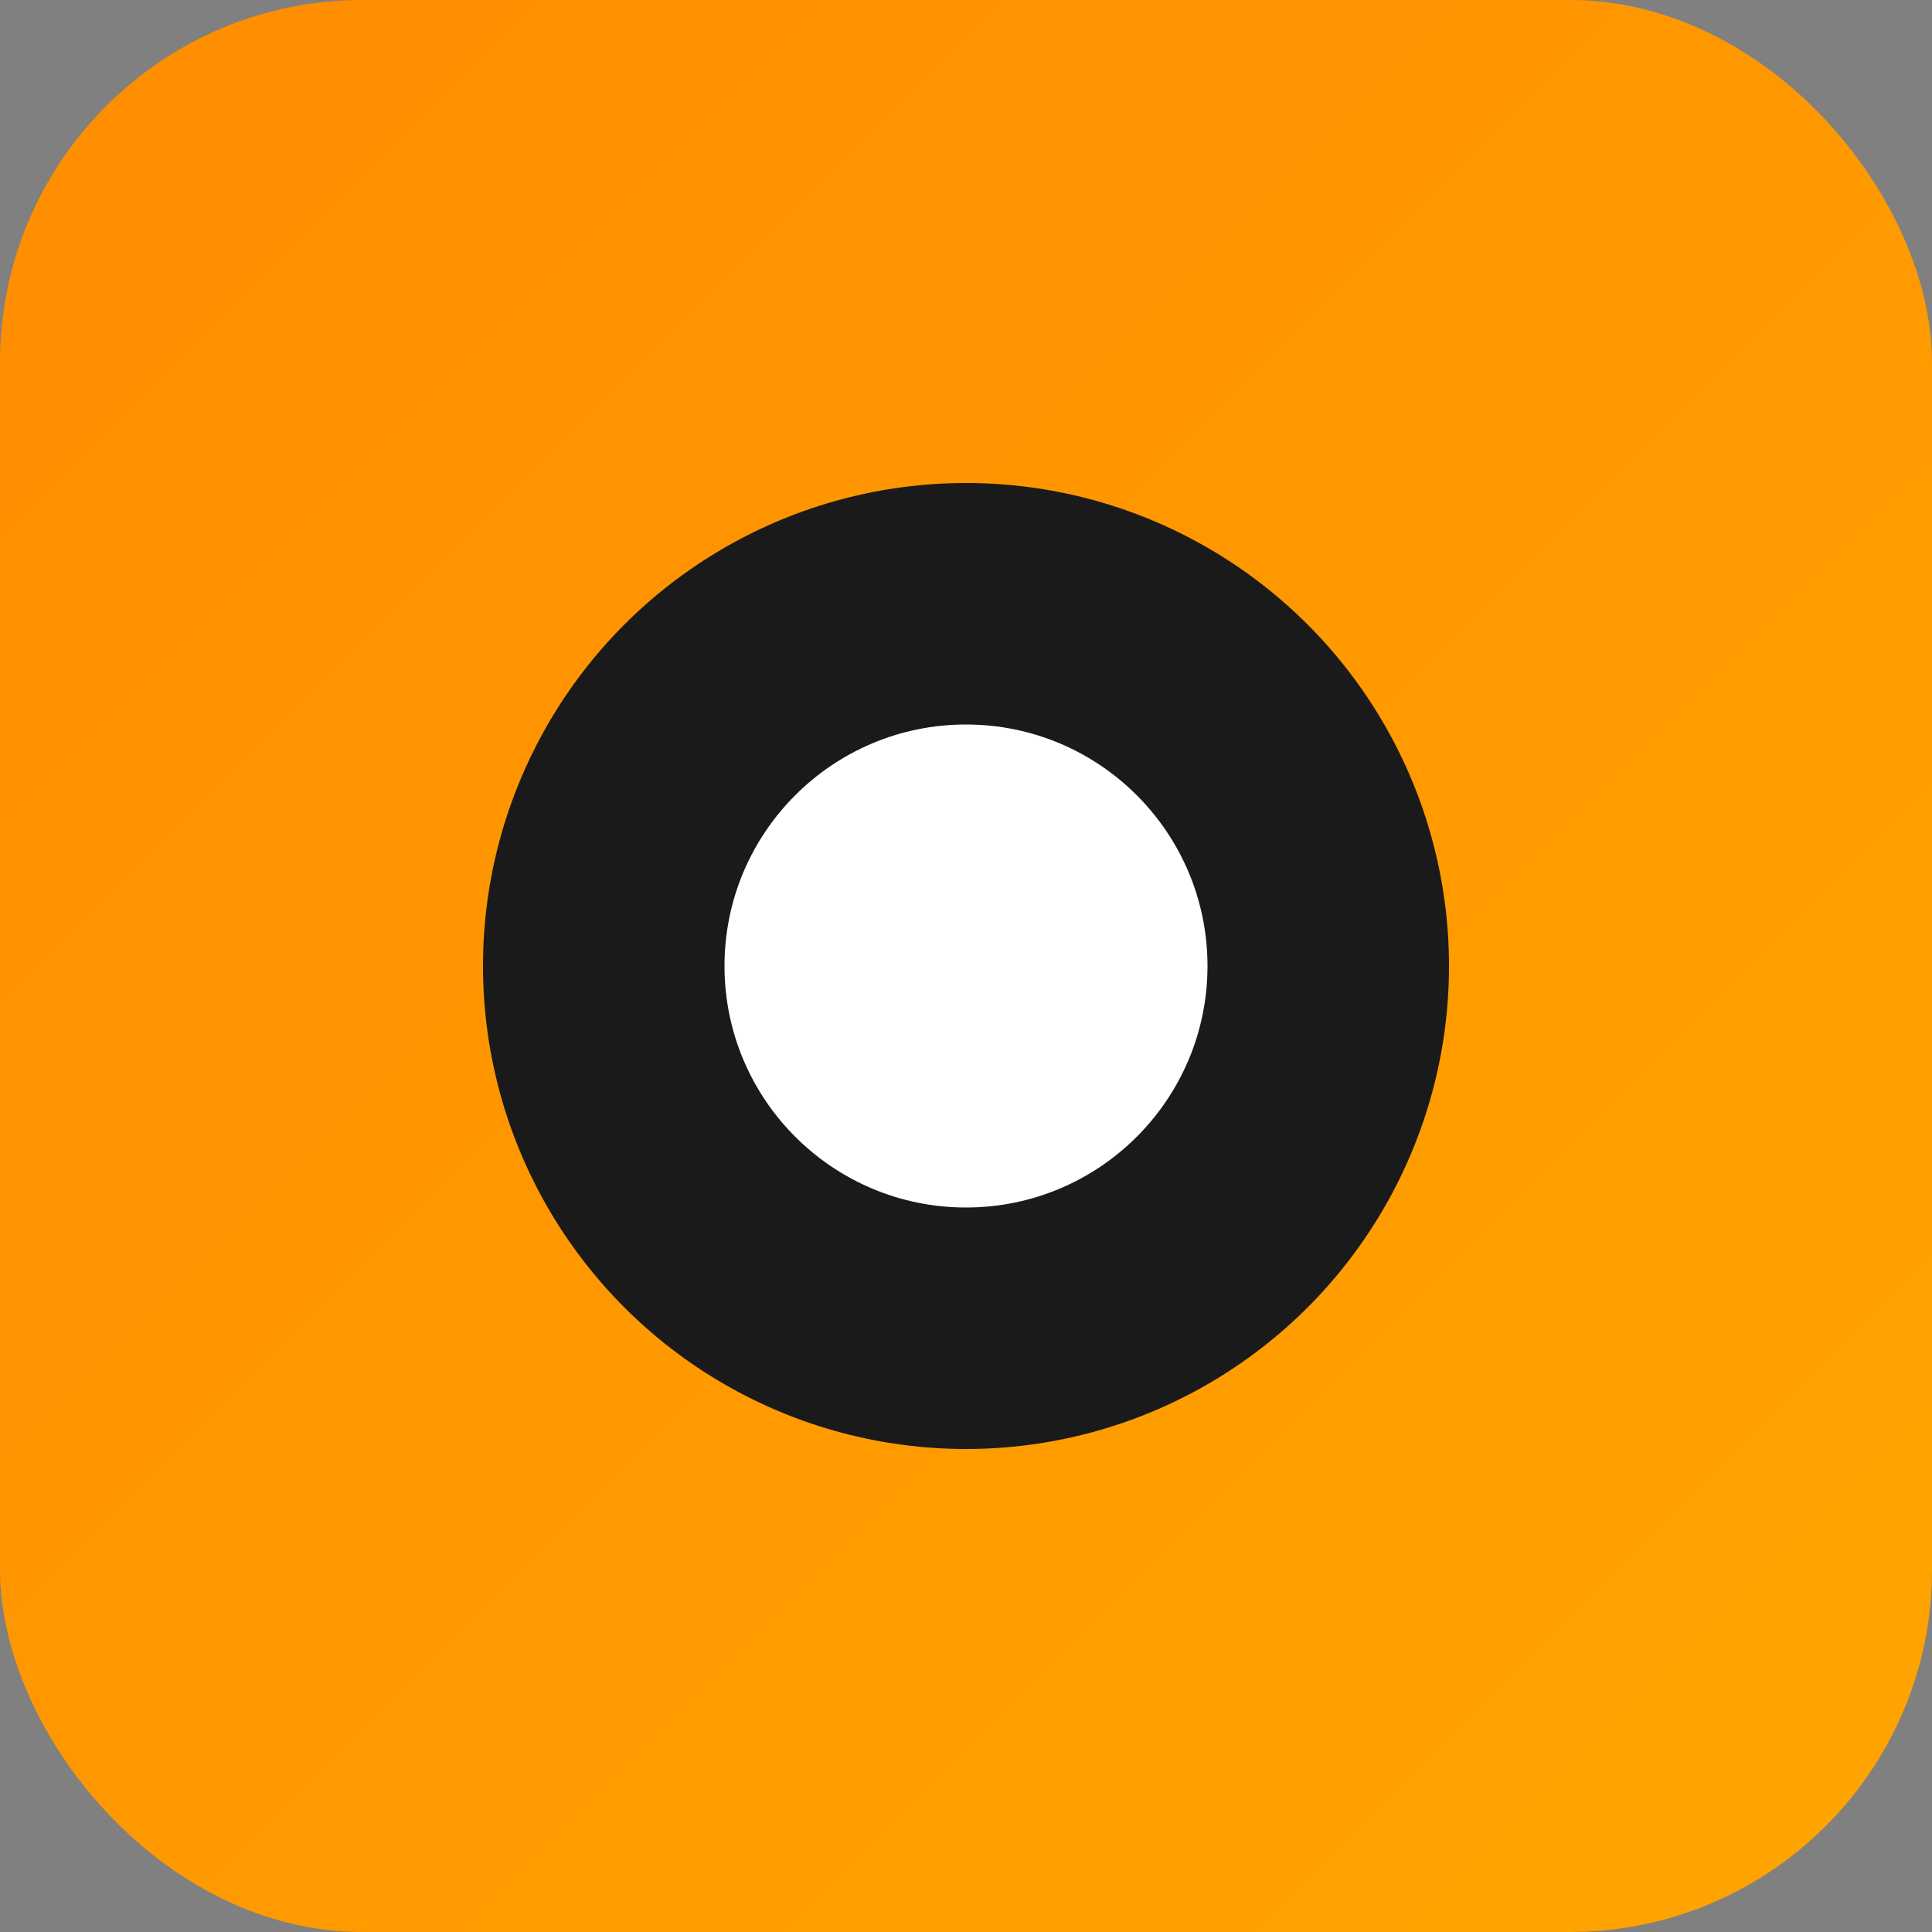
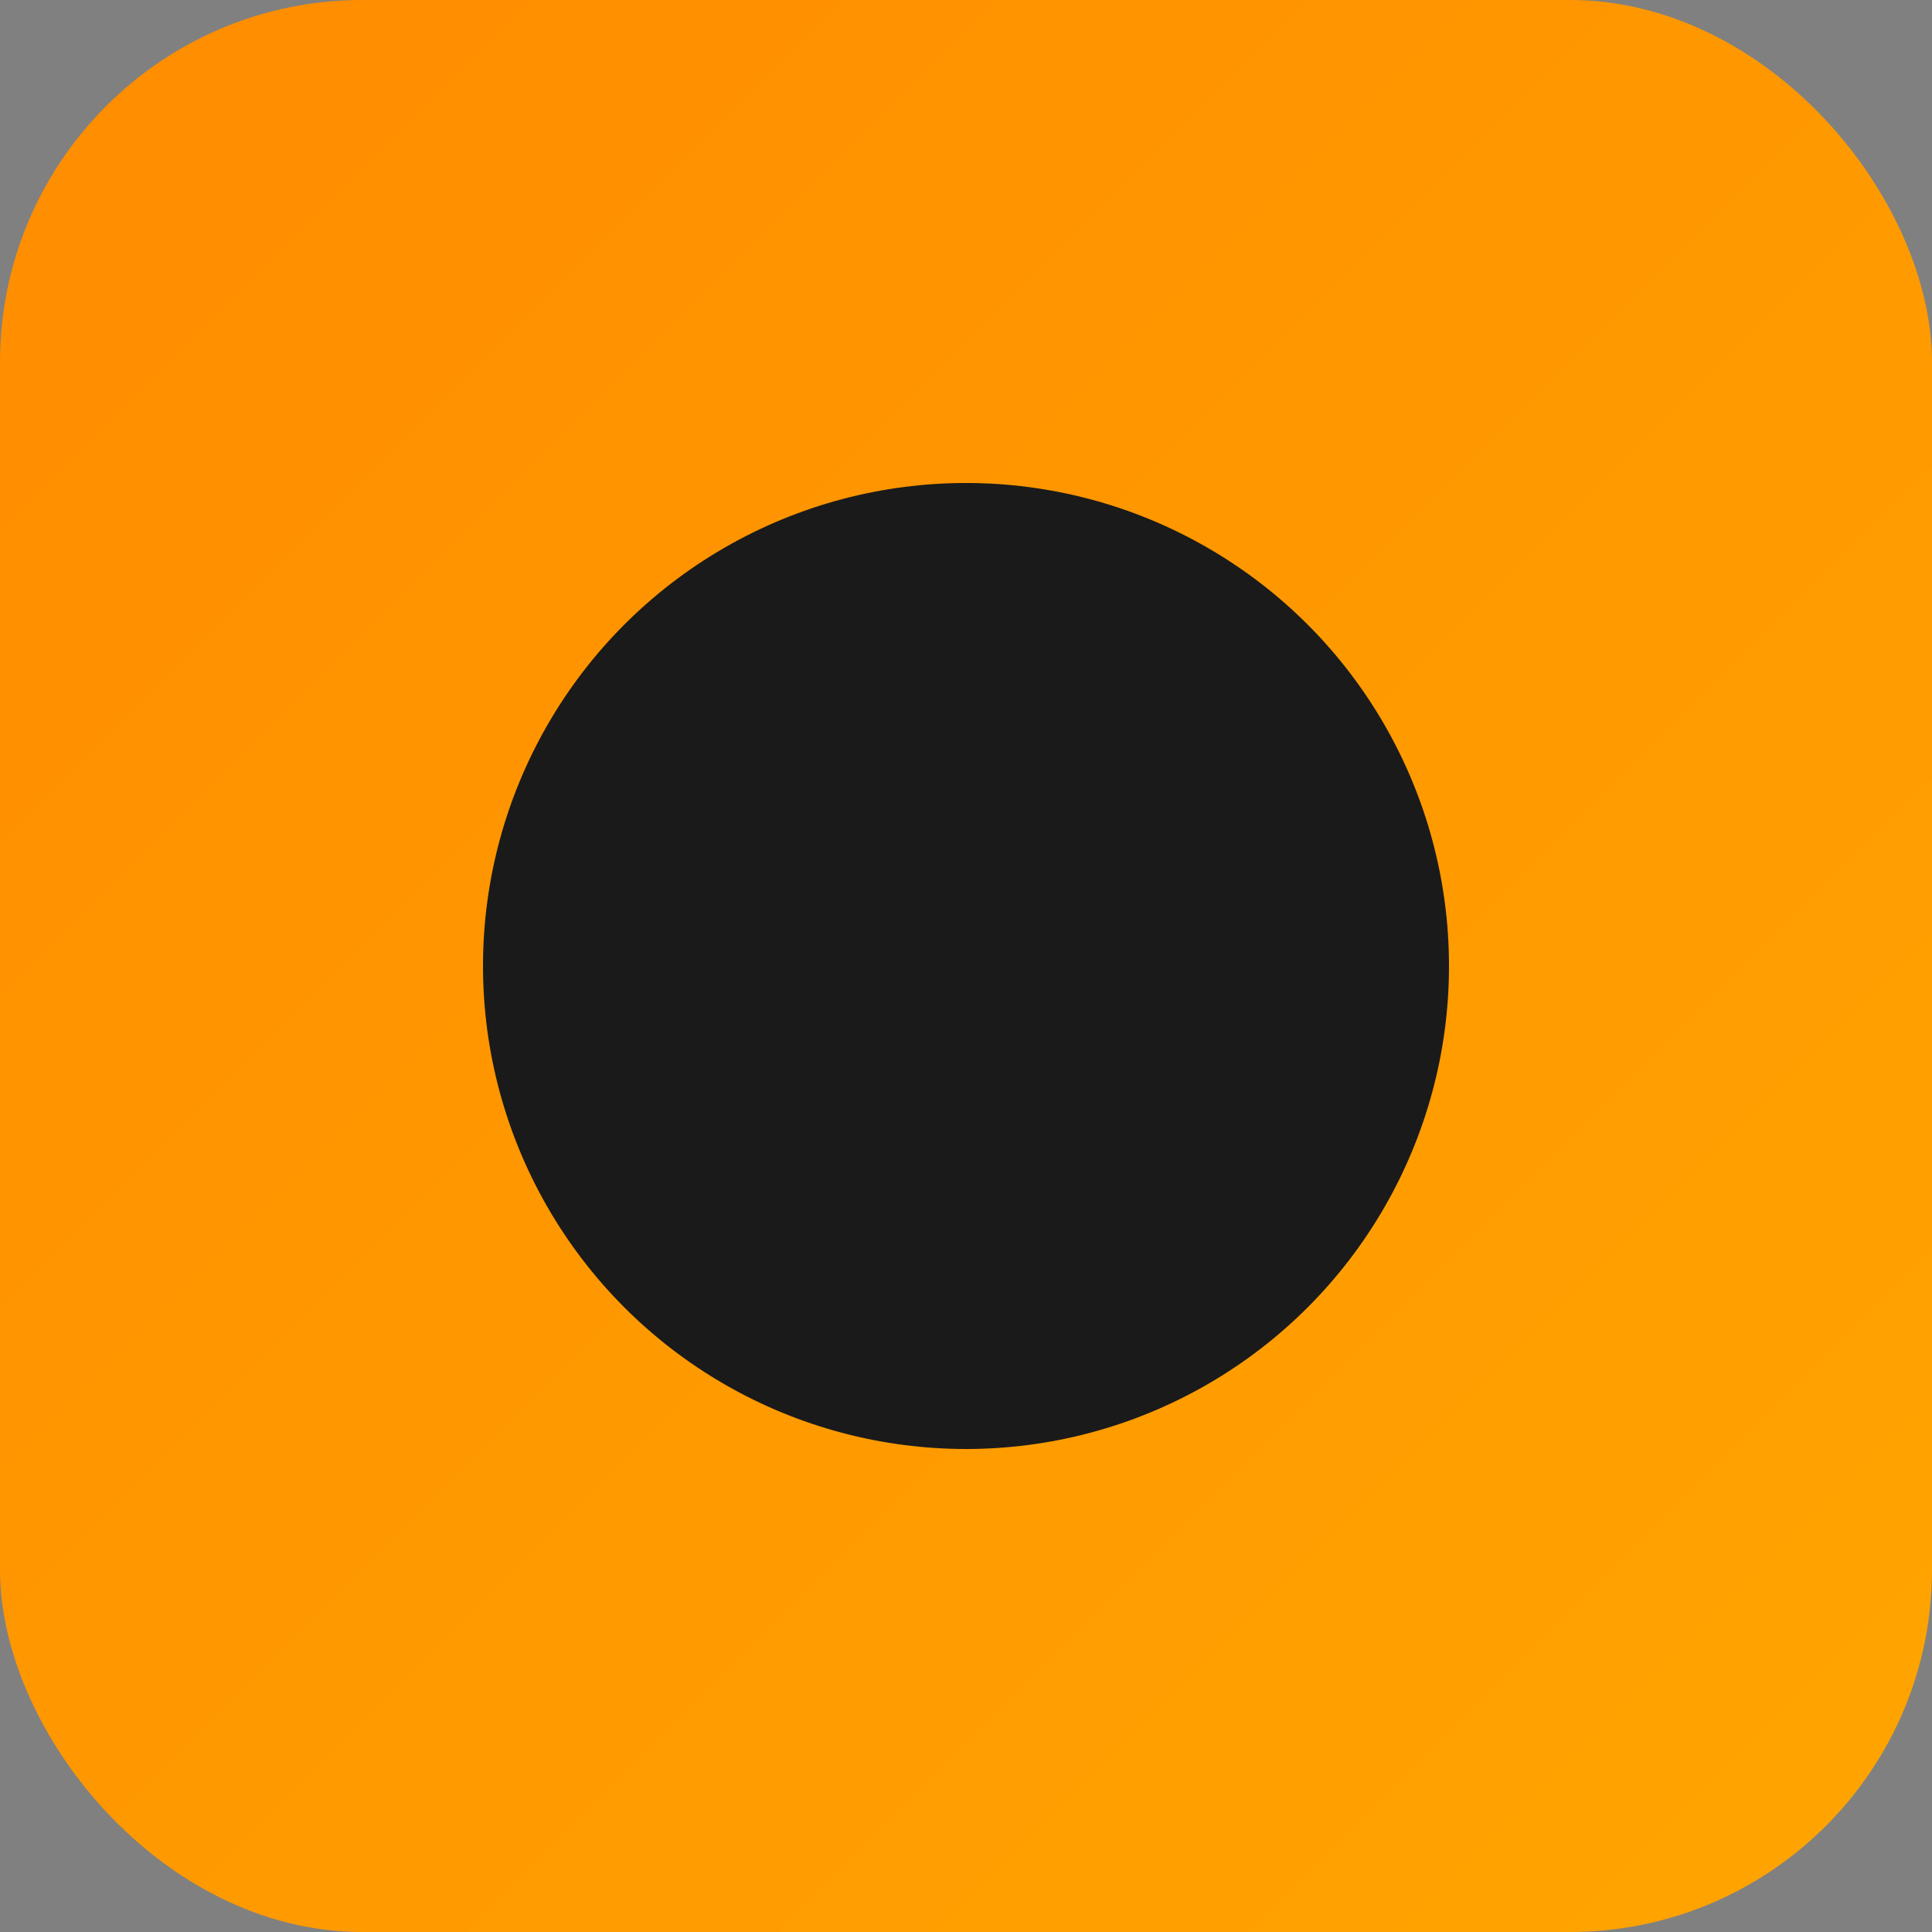
<svg xmlns="http://www.w3.org/2000/svg" width="32" height="32" viewBox="0 0 32 32" fill="none">
  <rect x="0" y="0" width="32" height="32" fill="#808080" stroke="none" />
  <rect width="32" height="32" rx="6" fill="url(#gradient)" />
  <circle cx="16" cy="16" r="8" fill="#1a1a1a" />
-   <circle cx="16" cy="16" r="4" fill="#ffffff" />
  <defs>
    <linearGradient id="gradient" x1="0%" y1="0%" x2="100%" y2="100%">
      <stop offset="0%" style="stop-color:#ff8c00" />
      <stop offset="100%" style="stop-color:#ffa500" />
    </linearGradient>
  </defs>
</svg>